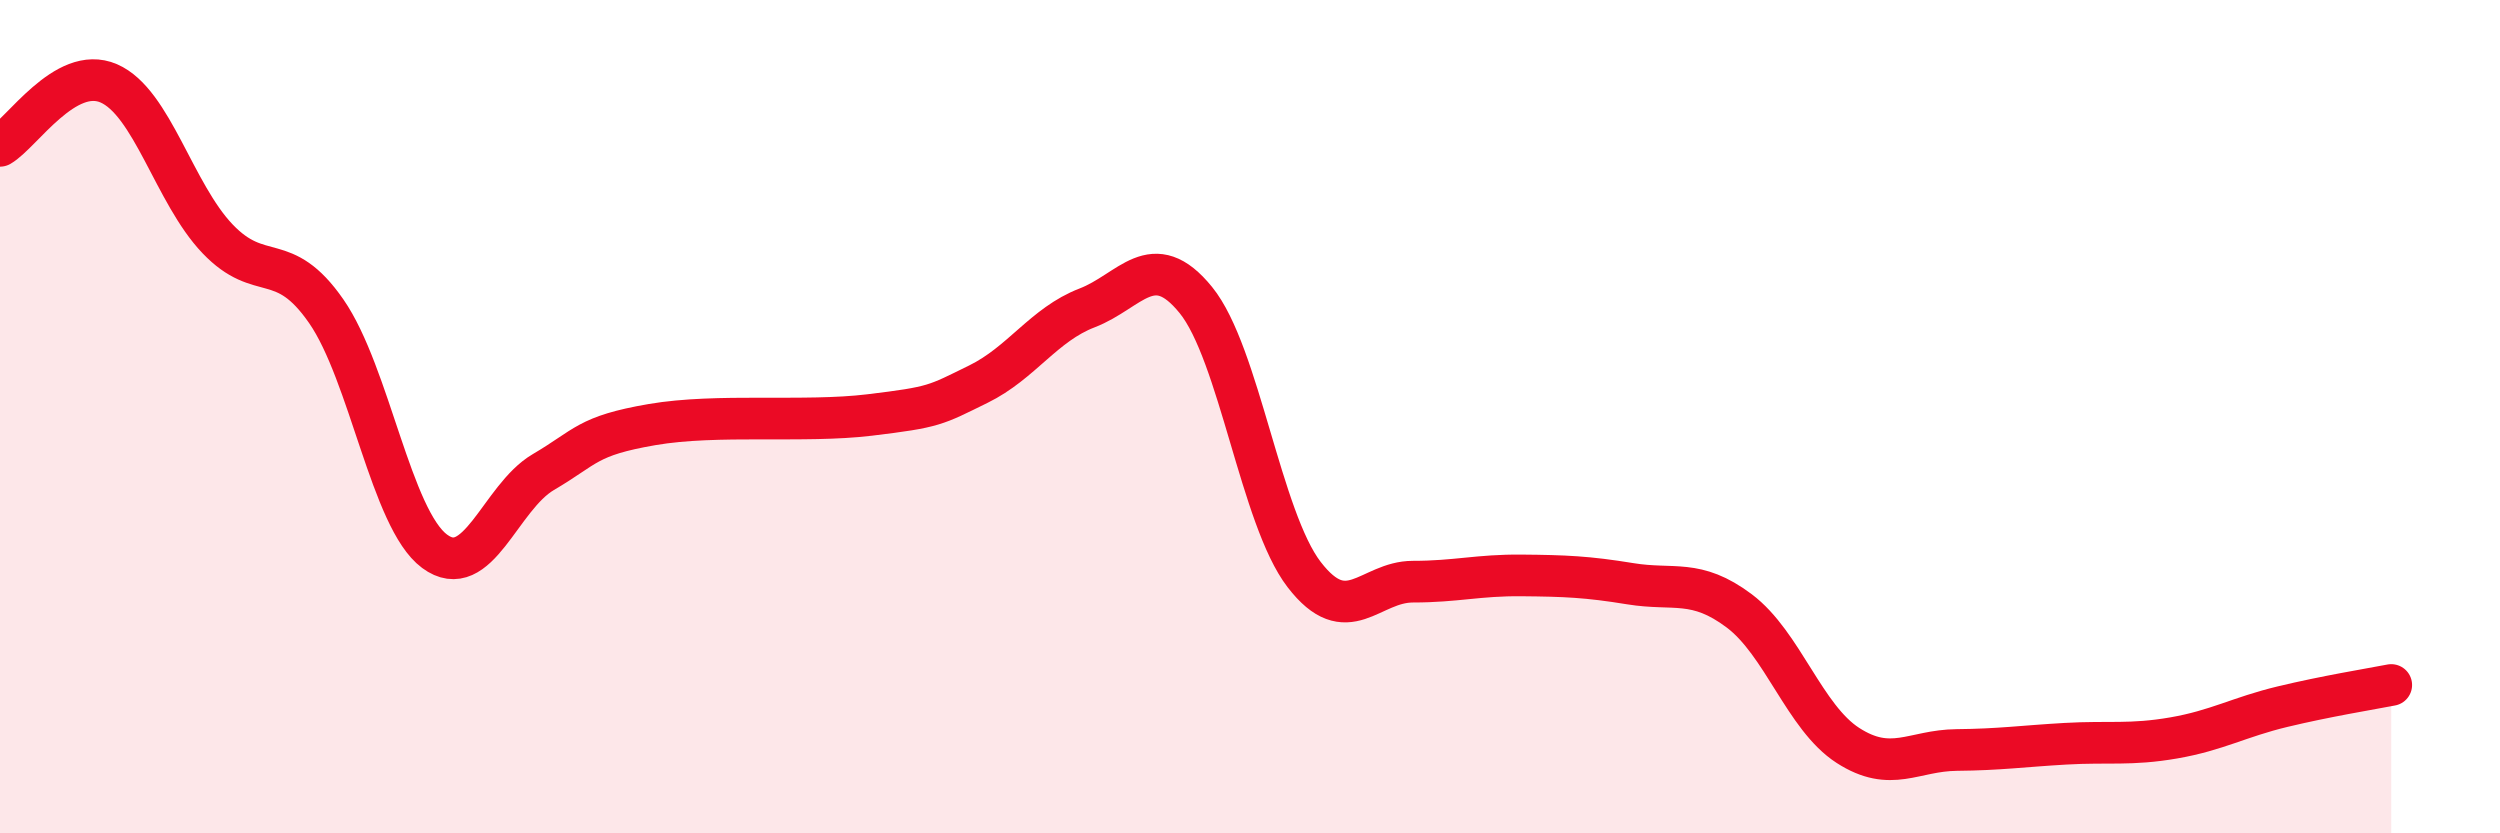
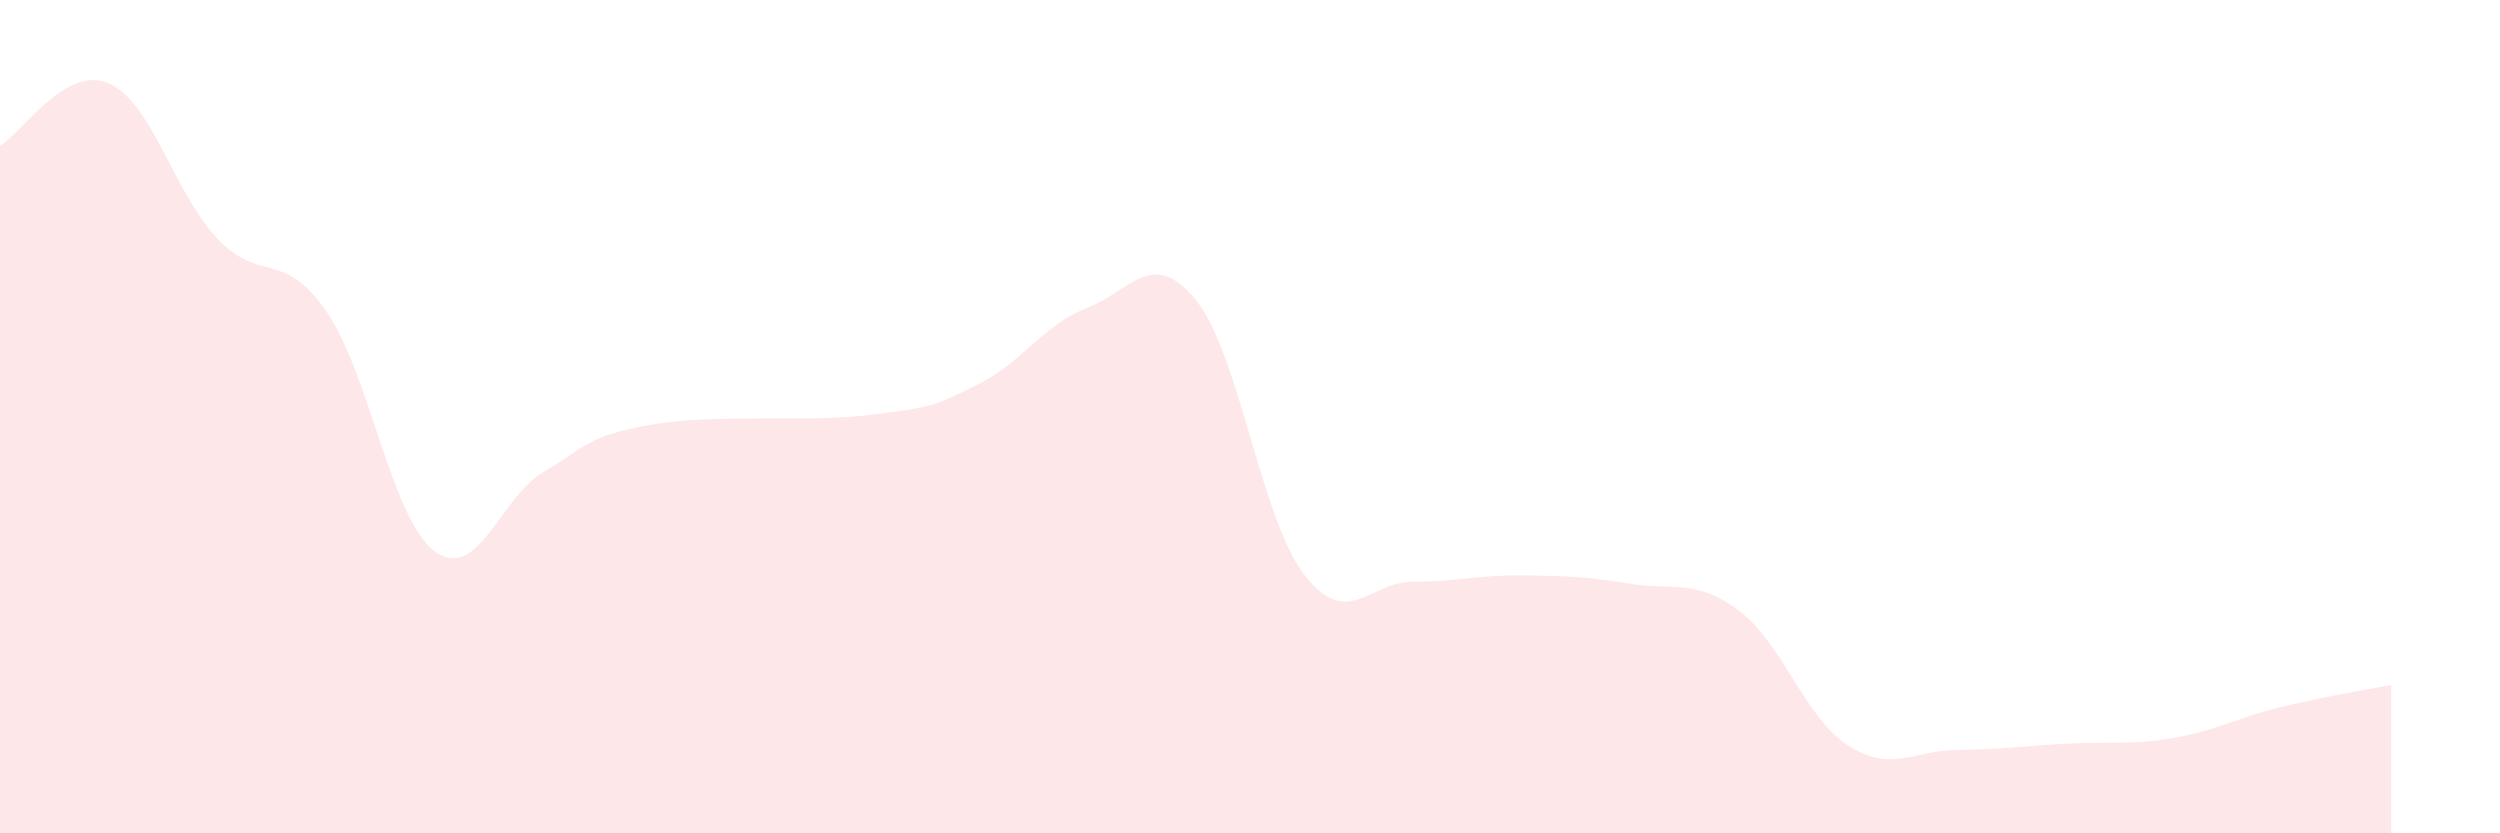
<svg xmlns="http://www.w3.org/2000/svg" width="60" height="20" viewBox="0 0 60 20">
  <path d="M 0,3.5 C 0.52,3.2 1.57,1.55 2.61,2 C 3.65,2.45 4.18,4.64 5.22,5.73 C 6.26,6.82 6.79,5.97 7.83,7.47 C 8.87,8.97 9.39,12.46 10.43,13.23 C 11.47,14 12,11.94 13.04,11.33 C 14.08,10.72 14.08,10.46 15.65,10.19 C 17.22,9.92 19.3,10.15 20.87,9.96 C 22.44,9.77 22.44,9.73 23.48,9.22 C 24.52,8.71 25.05,7.79 26.09,7.39 C 27.13,6.99 27.66,5.92 28.7,7.2 C 29.74,8.48 30.26,12.44 31.3,13.79 C 32.34,15.14 32.87,13.96 33.91,13.96 C 34.95,13.96 35.48,13.8 36.52,13.81 C 37.56,13.82 38.09,13.84 39.13,14.01 C 40.17,14.18 40.7,13.88 41.74,14.66 C 42.78,15.44 43.31,17.22 44.35,17.89 C 45.39,18.56 45.92,18.01 46.96,18 C 48,17.99 48.53,17.91 49.57,17.85 C 50.61,17.79 51.13,17.89 52.17,17.71 C 53.21,17.53 53.74,17.21 54.78,16.96 C 55.82,16.71 56.87,16.54 57.39,16.44L57.39 20L0 20Z" fill="#EB0A25" opacity="0.1" stroke-linecap="round" stroke-linejoin="round" />
-   <path d="M 0,3.5 C 0.52,3.2 1.57,1.55 2.61,2 C 3.65,2.45 4.18,4.64 5.22,5.73 C 6.26,6.82 6.79,5.97 7.83,7.47 C 8.87,8.97 9.39,12.46 10.43,13.23 C 11.47,14 12,11.94 13.04,11.33 C 14.08,10.72 14.08,10.46 15.65,10.19 C 17.22,9.92 19.3,10.15 20.87,9.96 C 22.44,9.77 22.44,9.73 23.48,9.22 C 24.52,8.71 25.05,7.79 26.09,7.39 C 27.13,6.99 27.66,5.92 28.7,7.2 C 29.74,8.48 30.26,12.44 31.3,13.79 C 32.34,15.14 32.87,13.96 33.91,13.96 C 34.95,13.96 35.48,13.8 36.52,13.81 C 37.56,13.82 38.09,13.84 39.13,14.01 C 40.17,14.18 40.7,13.88 41.74,14.66 C 42.78,15.44 43.31,17.22 44.35,17.89 C 45.39,18.56 45.92,18.01 46.96,18 C 48,17.99 48.53,17.91 49.57,17.85 C 50.61,17.79 51.13,17.89 52.17,17.71 C 53.21,17.53 53.74,17.21 54.78,16.96 C 55.82,16.71 56.87,16.54 57.39,16.44" stroke="#EB0A25" stroke-width="1" fill="none" stroke-linecap="round" stroke-linejoin="round" />
</svg>